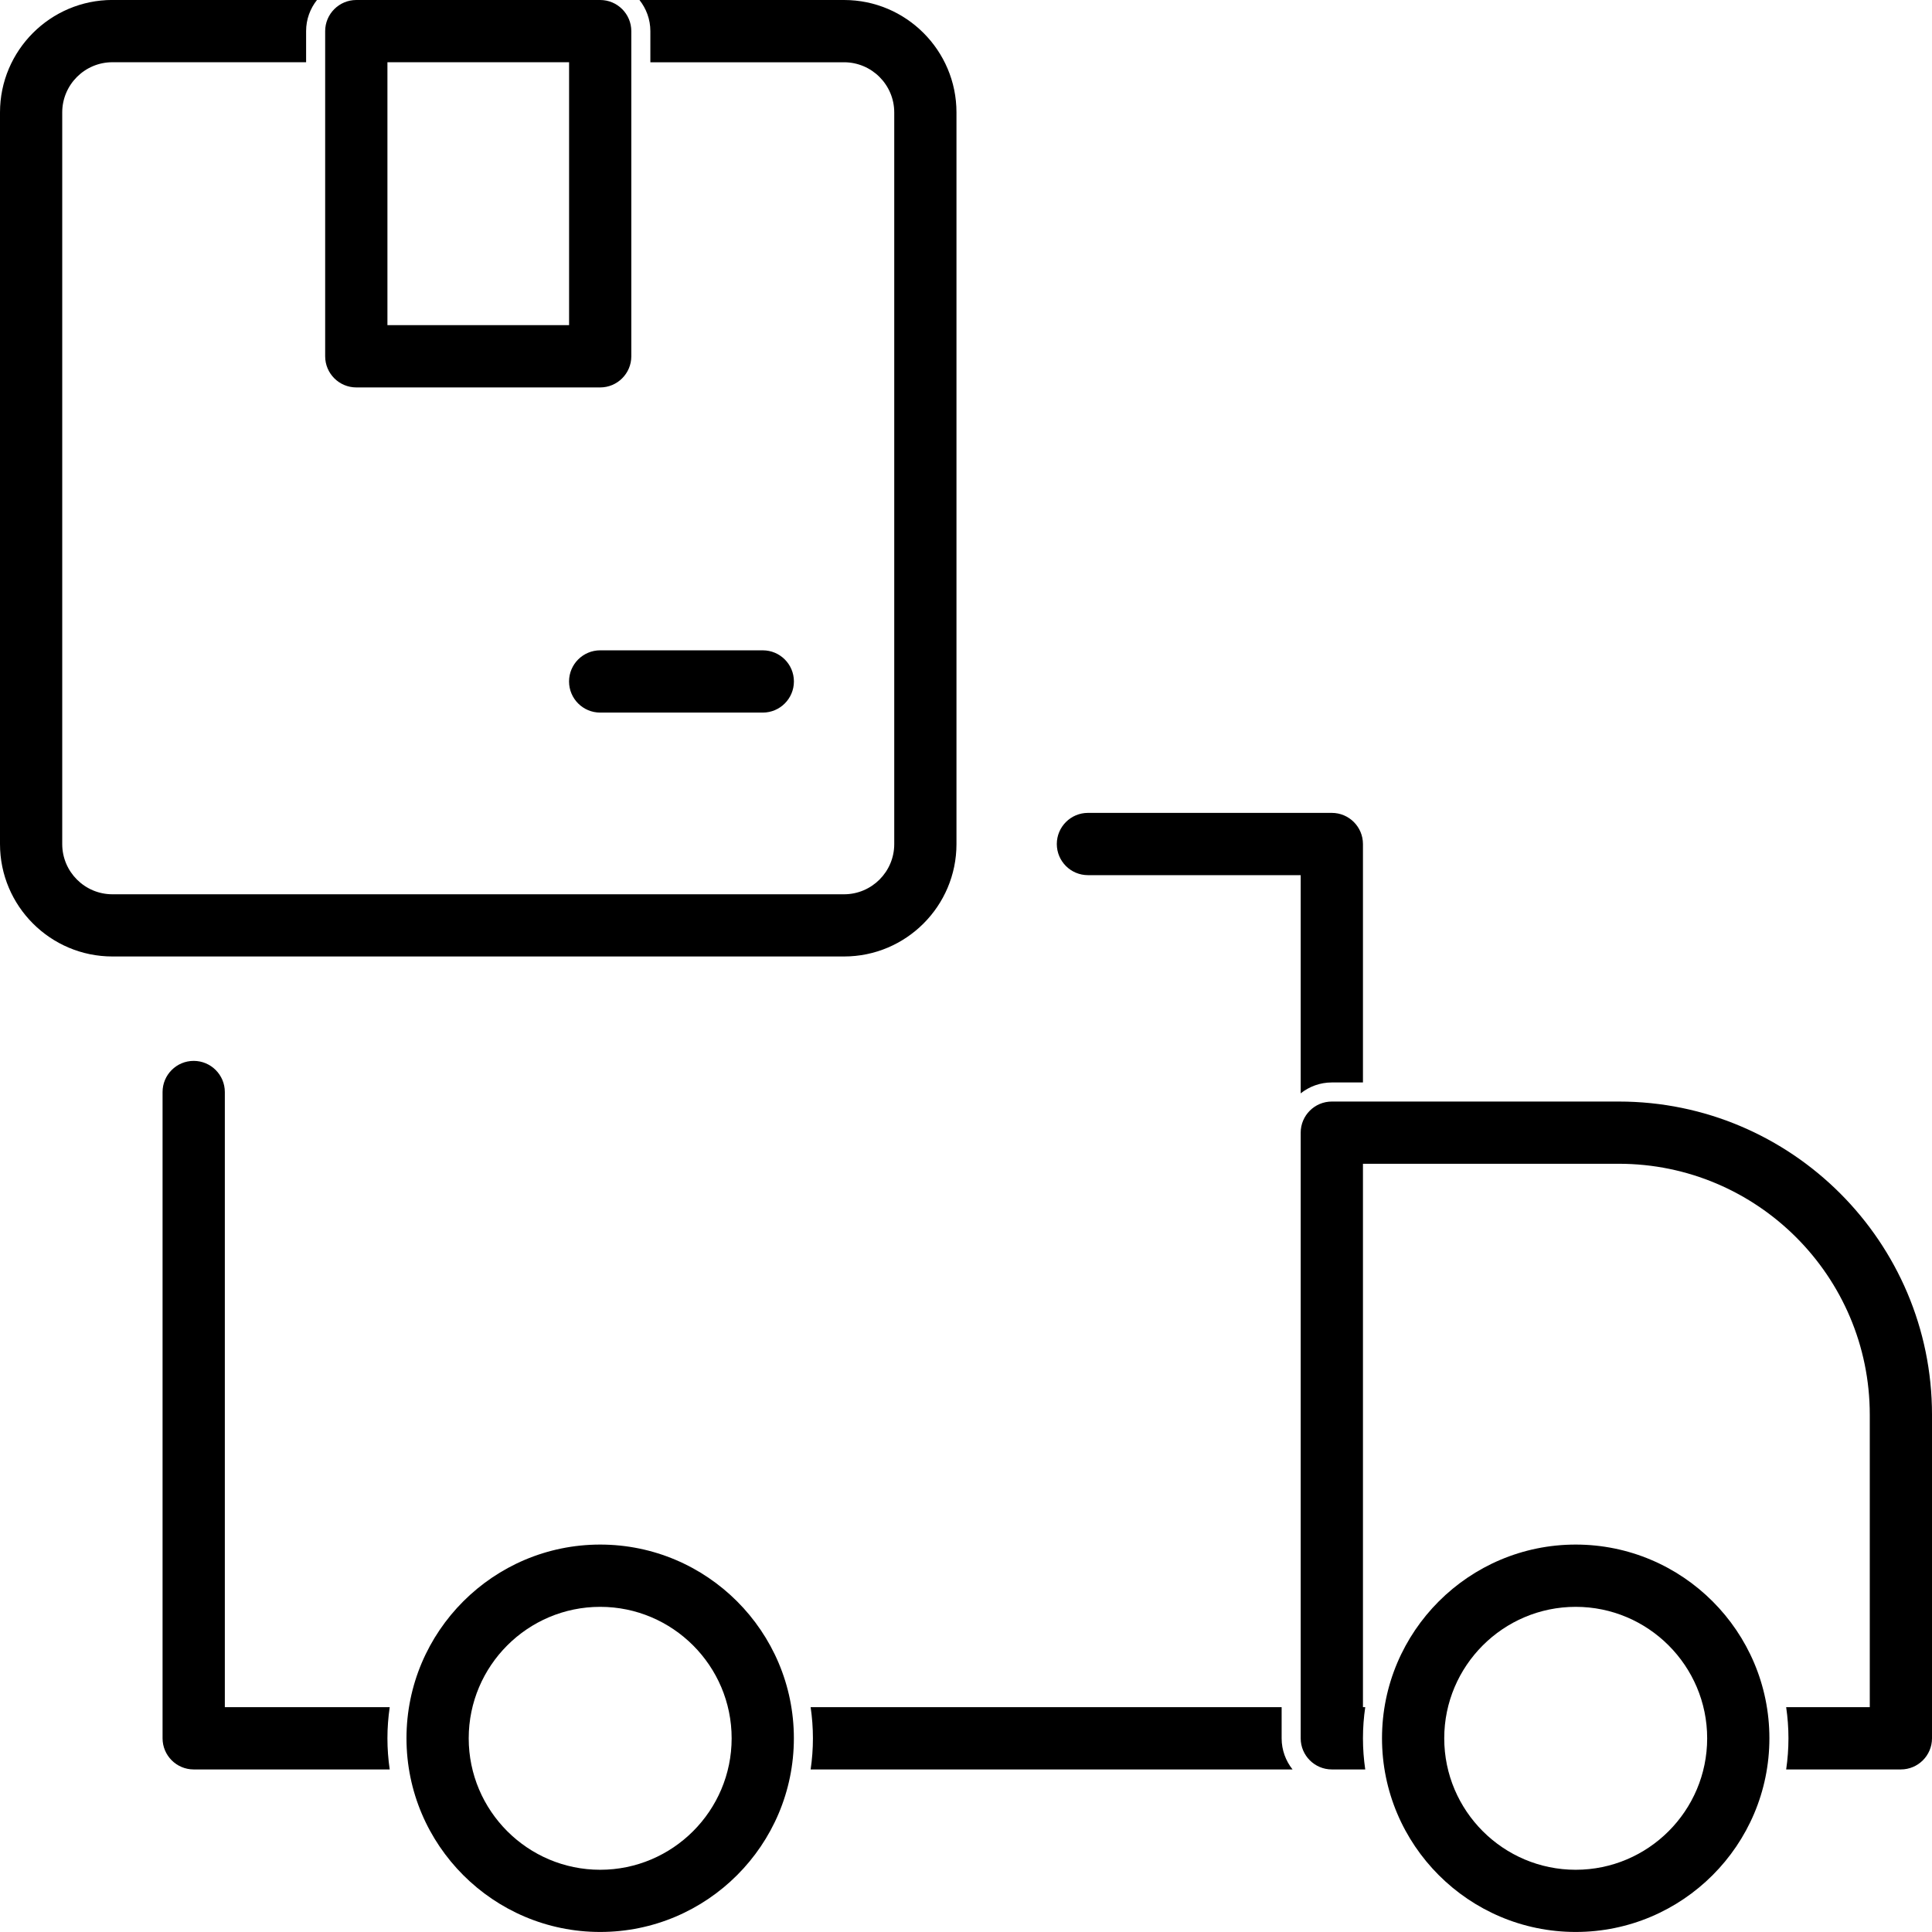
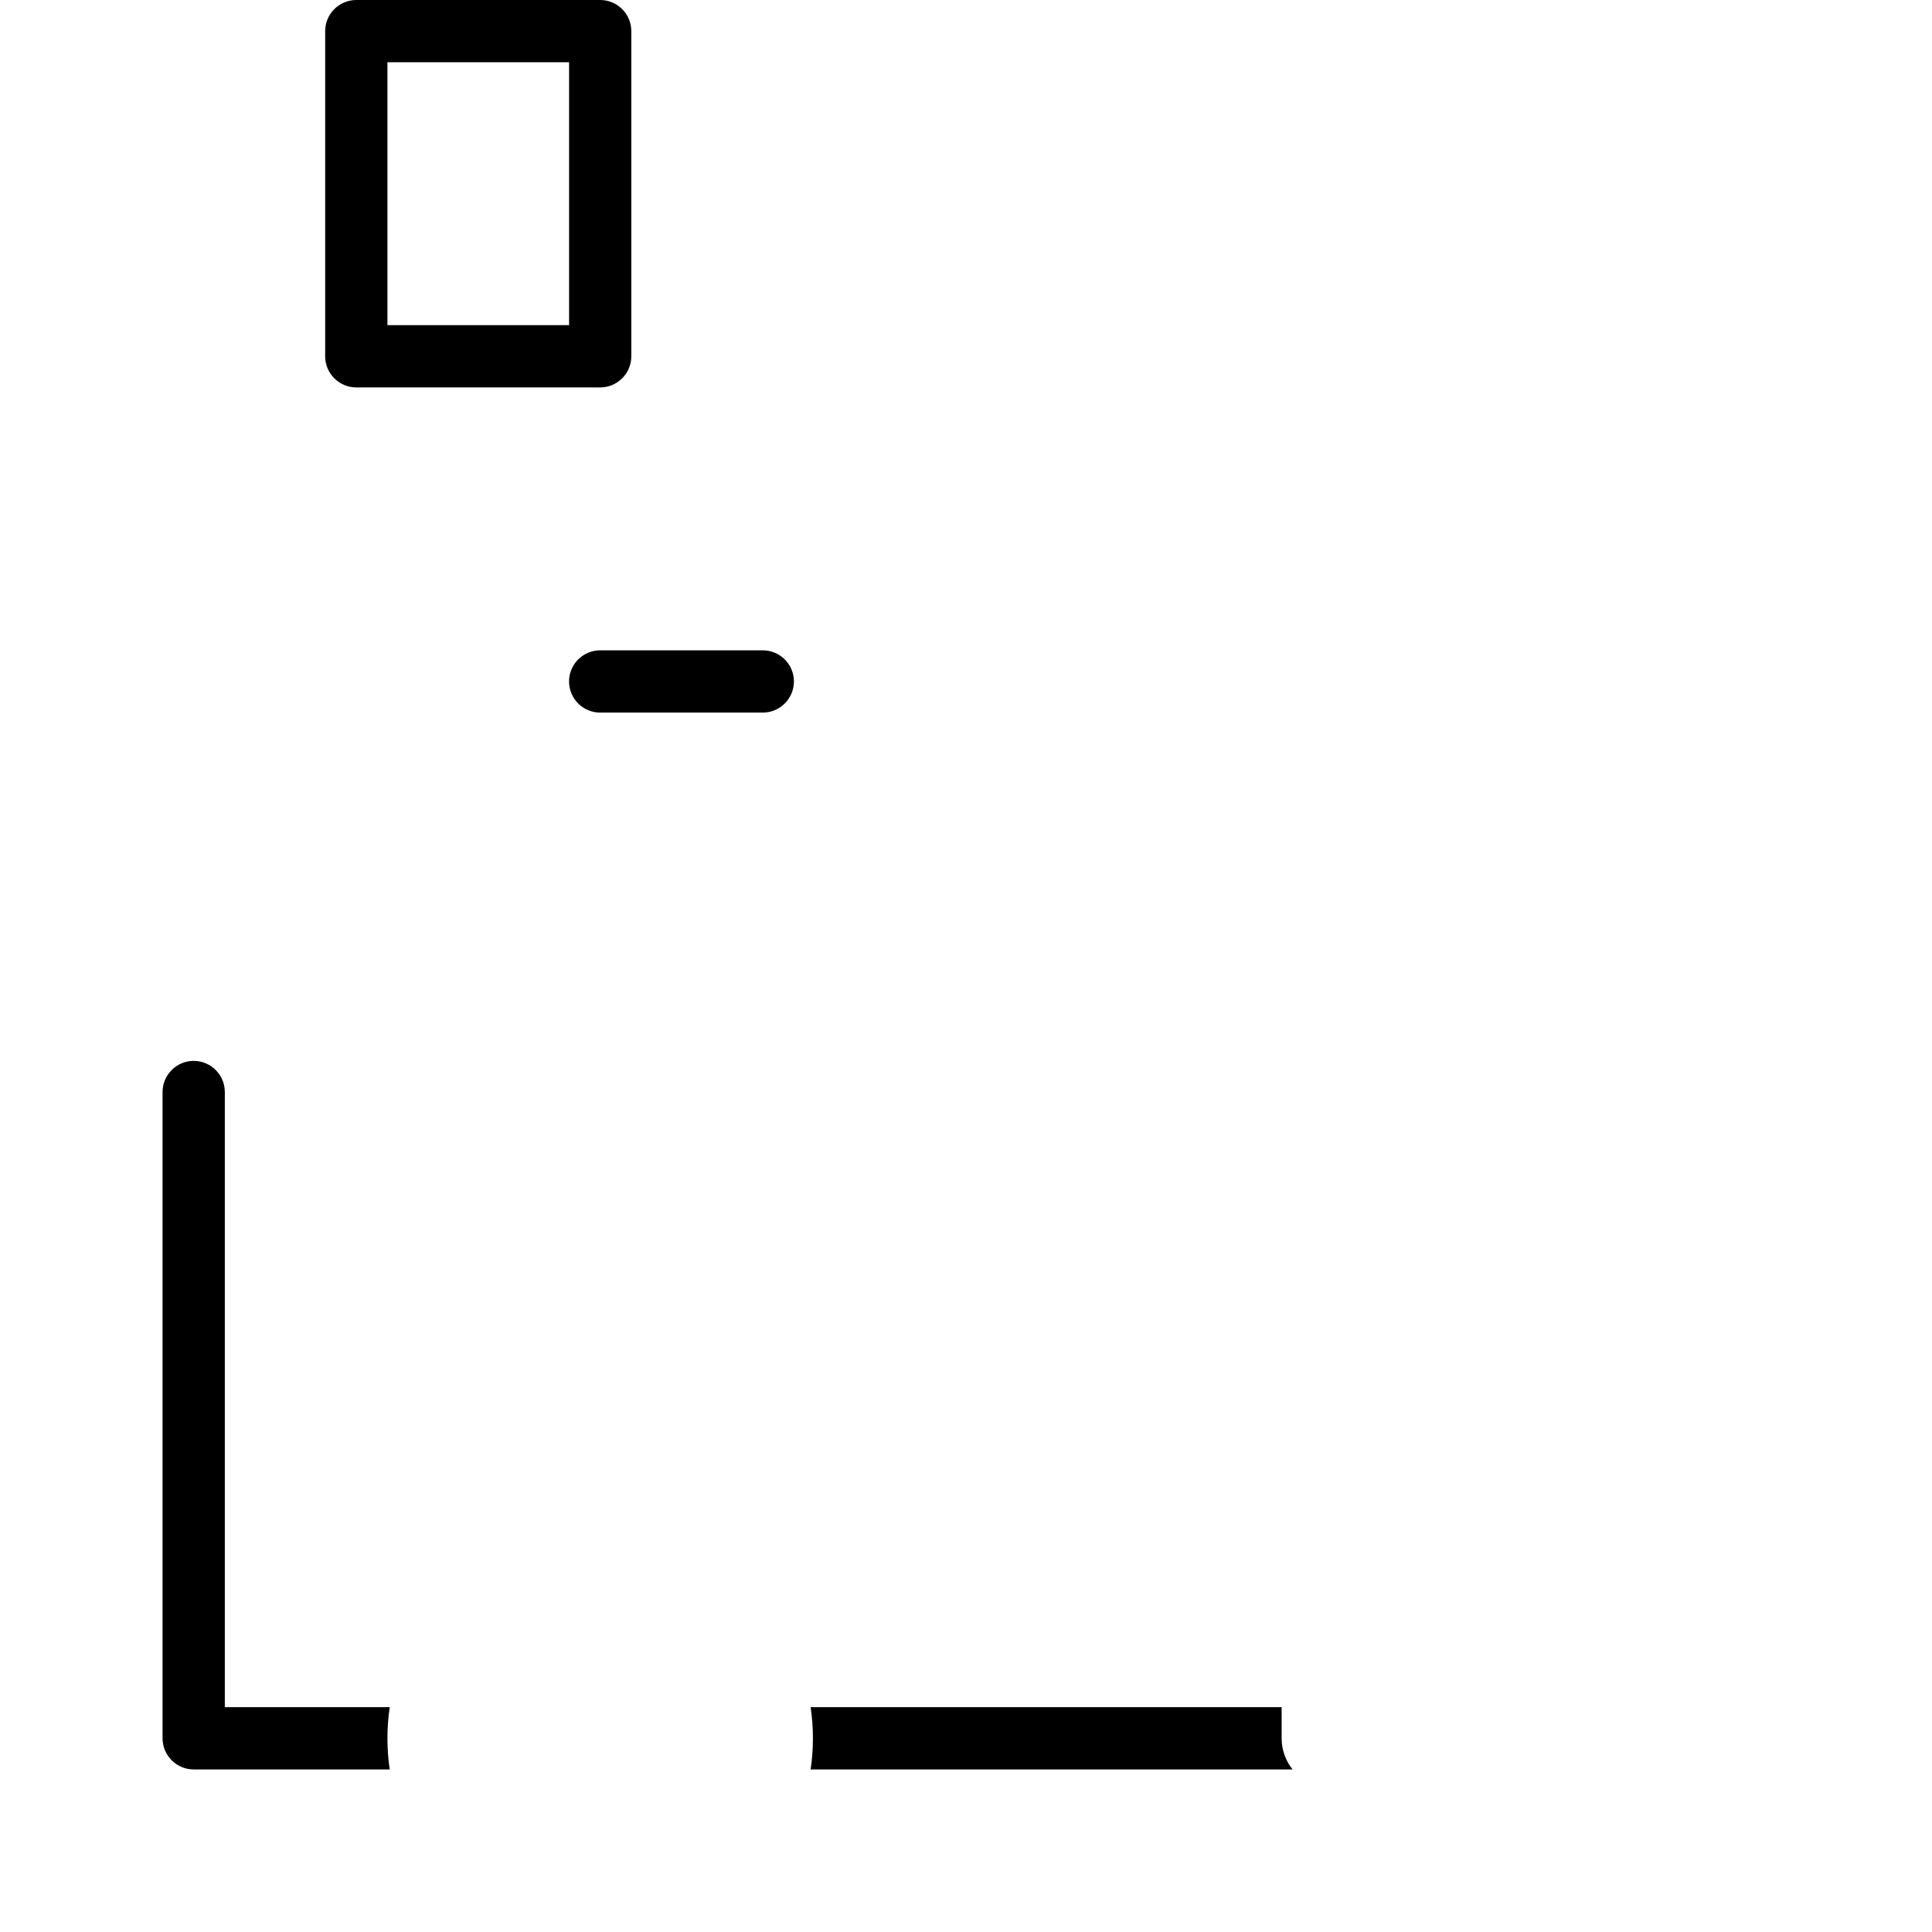
<svg xmlns="http://www.w3.org/2000/svg" id="Layer_2" data-name="Layer 2" viewBox="0 0 507 507">
  <g id="_1" data-name="1">
    <g>
-       <path d="M251,221.5V29.5c0-16.27-13.23-29.5-29.5-29.5h-53.69c1.78,2.25,2.86,5.08,2.86,8.17v8.17h50.83c7.26,0,13.17,5.91,13.17,13.17v192c0,7.26-5.91,13.17-13.17,13.17H29.5c-7.26,0-13.17-5.91-13.17-13.17V29.5c0-7.26,5.91-13.17,13.17-13.17h50.83v-8.17c0-3.09,1.07-5.92,2.86-8.17H29.5C13.23,0,0,13.23,0,29.5v192c0,16.27,13.23,29.5,29.5,29.5h192c16.27,0,29.5-13.23,29.5-29.5Z" />
      <path d="M93.5,101.67h64c4.5,0,8.17-3.66,8.17-8.17V8.17c0-4.5-3.66-8.17-8.17-8.17h-64c-4.5,0-8.17,3.66-8.17,8.17v85.33c0,4.5,3.66,8.17,8.17,8.17ZM101.67,16.33h47.67v69h-47.67V16.33Z" />
      <path d="M157.5,187h42.67c4.5,0,8.17-3.66,8.17-8.17s-3.66-8.17-8.17-8.17h-42.67c-4.5,0-8.17,3.66-8.17,8.17s3.66,8.17,8.17,8.17Z" />
      <path d="M102.27,448h-43.27v-161.43c0-4.5-3.66-8.17-8.17-8.17s-8.17,3.66-8.17,8.17v169.6c0,4.5,3.66,8.17,8.17,8.17h51.44c-.39-2.67-.6-5.39-.6-8.17s.21-5.5.6-8.17Z" />
-       <path d="M341.33,286.92c2.25-1.78,5.08-2.86,8.17-2.86h8.17v-62.57c0-4.5-3.66-8.17-8.17-8.17h-64c-4.5,0-8.17,3.66-8.17,8.17s3.66,8.17,8.17,8.17h55.83v57.26Z" />
      <path d="M336.33,448h-123.6c.39,2.67.6,5.39.6,8.17s-.21,5.5-.6,8.17h126.46c-1.78-2.25-2.86-5.08-2.86-8.17v-8.17Z" />
-       <path d="M424.81,289.07h-75.31c-4.5,0-8.17,3.66-8.17,8.17v158.93c0,4.5,3.66,8.17,8.17,8.17h8.77c-.39-2.67-.6-5.39-.6-8.17s.21-5.5.6-8.17h-.6v-142.6h67.14c36.32,0,65.86,29.54,65.86,65.86v76.74h-21.94c.39,2.67.6,5.39.6,8.17s-.21,5.5-.6,8.17h30.1c4.5,0,8.17-3.66,8.17-8.17v-84.91c0-45.32-36.87-82.19-82.19-82.19Z" />
-       <path d="M157.5,405.33c-28.03,0-50.83,22.8-50.83,50.83s22.8,50.83,50.83,50.83,50.83-22.8,50.83-50.83-22.8-50.83-50.83-50.83ZM157.5,490.67c-19.02,0-34.5-15.48-34.5-34.5s15.48-34.5,34.5-34.5,34.5,15.48,34.5,34.5-15.48,34.5-34.5,34.5Z" />
-       <path d="M413.5,405.33c-28.03,0-50.83,22.8-50.83,50.83s22.8,50.83,50.83,50.83,50.83-22.8,50.83-50.83-22.8-50.83-50.83-50.83ZM413.5,490.67c-19.02,0-34.5-15.48-34.5-34.5s15.48-34.5,34.5-34.5,34.5,15.48,34.5,34.5-15.48,34.5-34.5,34.5Z" />
    </g>
  </g>
</svg>